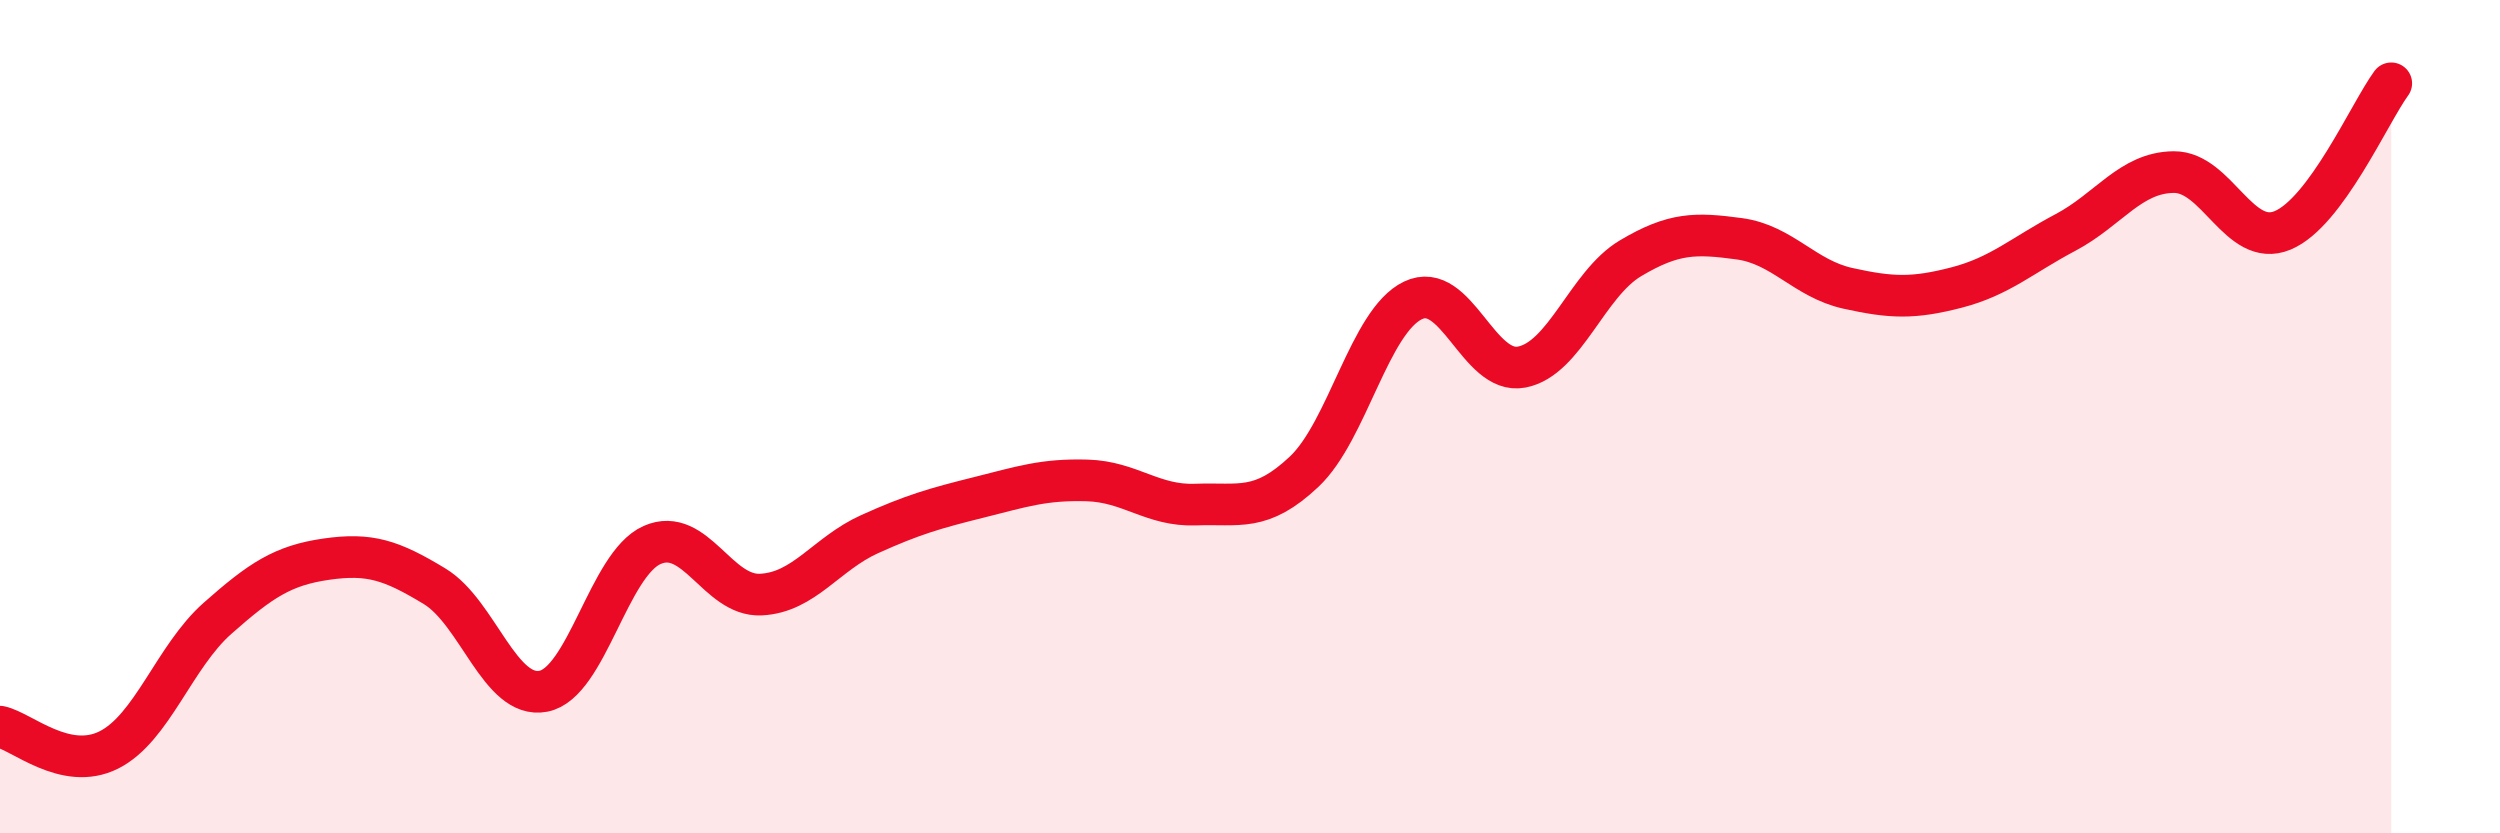
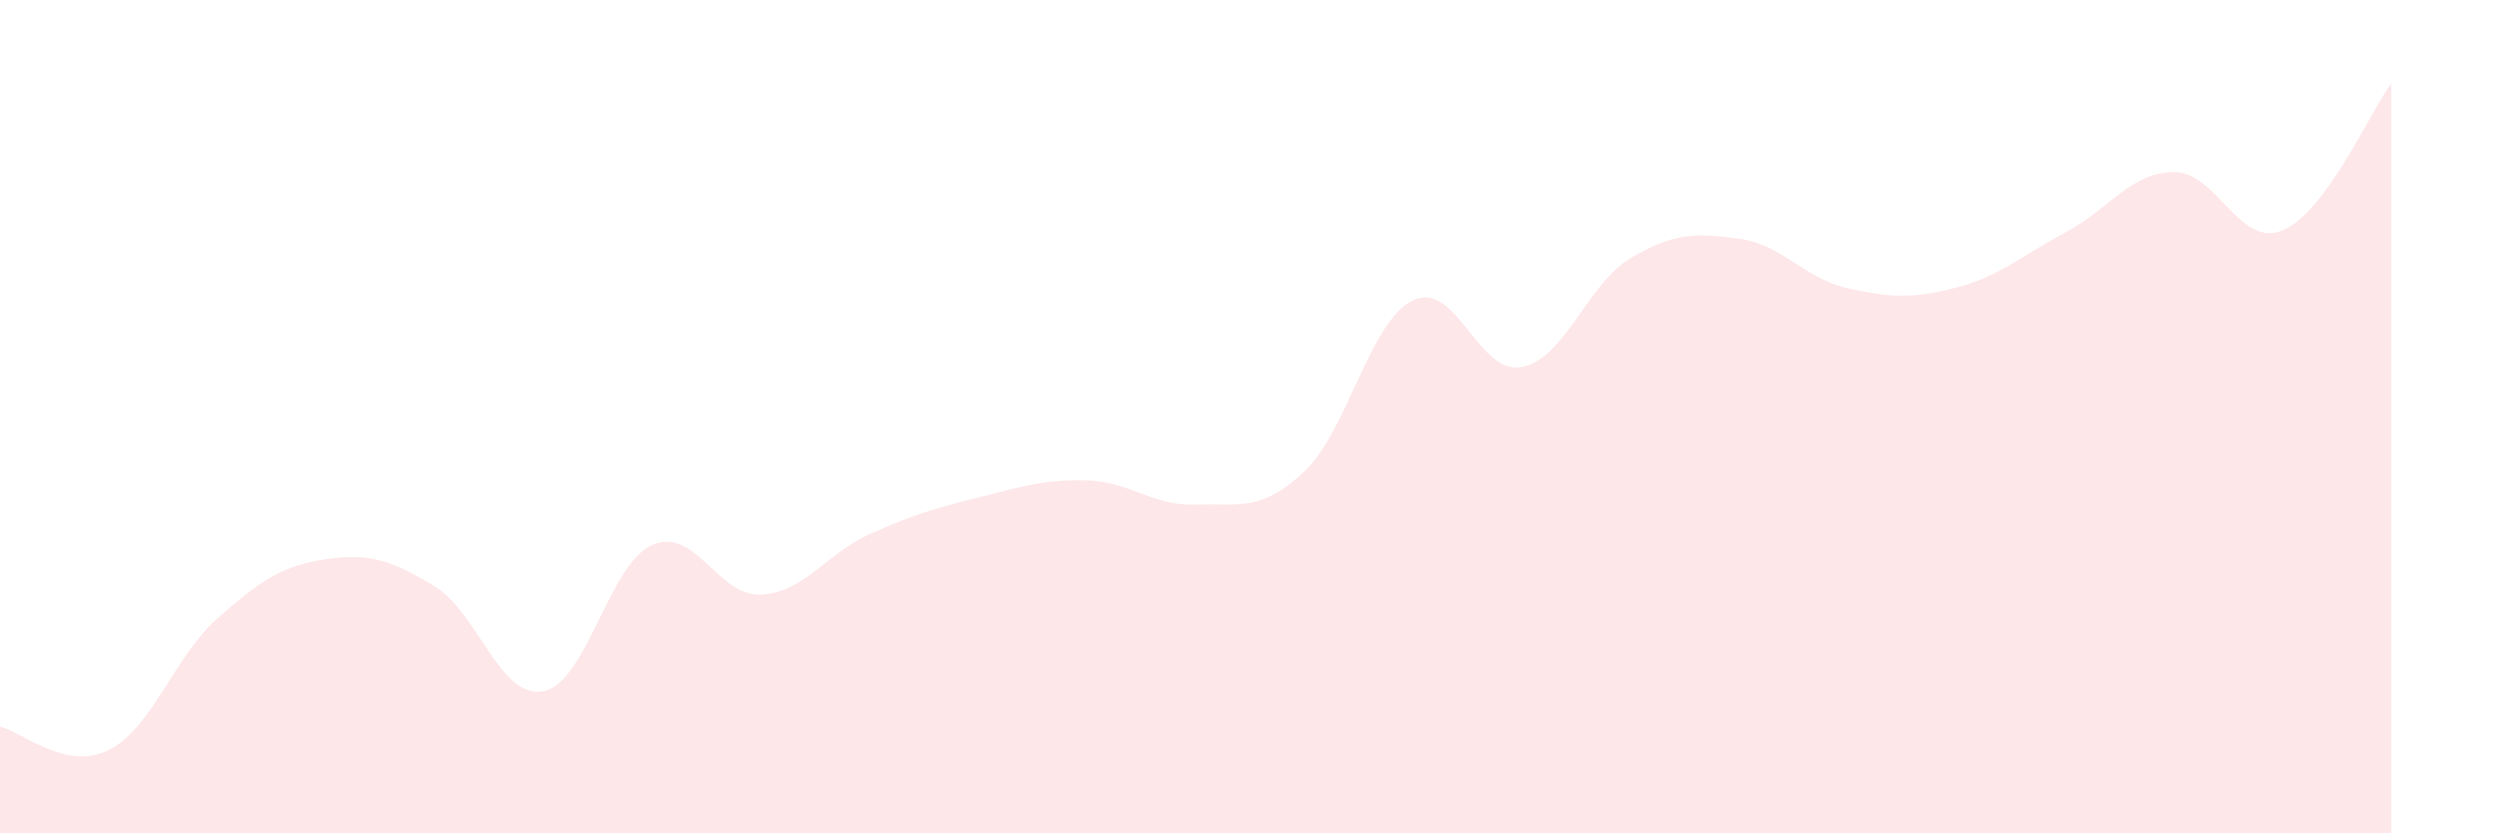
<svg xmlns="http://www.w3.org/2000/svg" width="60" height="20" viewBox="0 0 60 20">
  <path d="M 0,17.44 C 0.52,17.55 1.57,18.52 2.61,18 C 3.65,17.48 4.18,15.76 5.22,14.84 C 6.26,13.92 6.79,13.57 7.83,13.42 C 8.87,13.27 9.39,13.44 10.43,14.07 C 11.47,14.7 12,16.79 13.04,16.59 C 14.08,16.39 14.61,13.54 15.65,13.08 C 16.69,12.62 17.22,14.32 18.26,14.27 C 19.3,14.22 19.83,13.29 20.87,12.82 C 21.91,12.35 22.44,12.2 23.48,11.94 C 24.52,11.68 25.05,11.5 26.09,11.53 C 27.13,11.56 27.66,12.15 28.7,12.11 C 29.74,12.07 30.26,12.3 31.3,11.32 C 32.34,10.34 32.87,7.71 33.91,7.21 C 34.95,6.71 35.48,9.01 36.52,8.81 C 37.56,8.61 38.09,6.82 39.13,6.2 C 40.17,5.58 40.7,5.59 41.74,5.73 C 42.78,5.87 43.31,6.69 44.35,6.92 C 45.39,7.15 45.92,7.17 46.96,6.9 C 48,6.63 48.53,6.13 49.57,5.58 C 50.61,5.03 51.13,4.14 52.17,4.13 C 53.21,4.12 53.74,5.96 54.78,5.53 C 55.82,5.1 56.87,2.71 57.39,2L57.39 20L0 20Z" fill="#EB0A25" opacity="0.1" stroke-linecap="round" stroke-linejoin="round" />
-   <path d="M 0,17.44 C 0.52,17.55 1.57,18.52 2.61,18 C 3.65,17.48 4.18,15.76 5.22,14.84 C 6.26,13.92 6.79,13.57 7.83,13.42 C 8.87,13.27 9.39,13.44 10.43,14.07 C 11.47,14.7 12,16.79 13.04,16.59 C 14.08,16.39 14.61,13.54 15.65,13.08 C 16.69,12.62 17.22,14.32 18.26,14.27 C 19.3,14.22 19.83,13.29 20.87,12.82 C 21.91,12.35 22.44,12.2 23.48,11.94 C 24.52,11.68 25.05,11.5 26.09,11.53 C 27.13,11.56 27.66,12.15 28.7,12.11 C 29.74,12.07 30.26,12.3 31.3,11.32 C 32.34,10.34 32.87,7.71 33.91,7.21 C 34.95,6.71 35.48,9.01 36.52,8.81 C 37.56,8.61 38.09,6.82 39.13,6.2 C 40.17,5.58 40.7,5.59 41.74,5.73 C 42.78,5.87 43.31,6.69 44.35,6.92 C 45.39,7.15 45.92,7.17 46.96,6.9 C 48,6.63 48.53,6.13 49.57,5.58 C 50.61,5.03 51.13,4.14 52.17,4.13 C 53.21,4.12 53.74,5.96 54.78,5.53 C 55.82,5.1 56.87,2.71 57.39,2" stroke="#EB0A25" stroke-width="1" fill="none" stroke-linecap="round" stroke-linejoin="round" />
</svg>